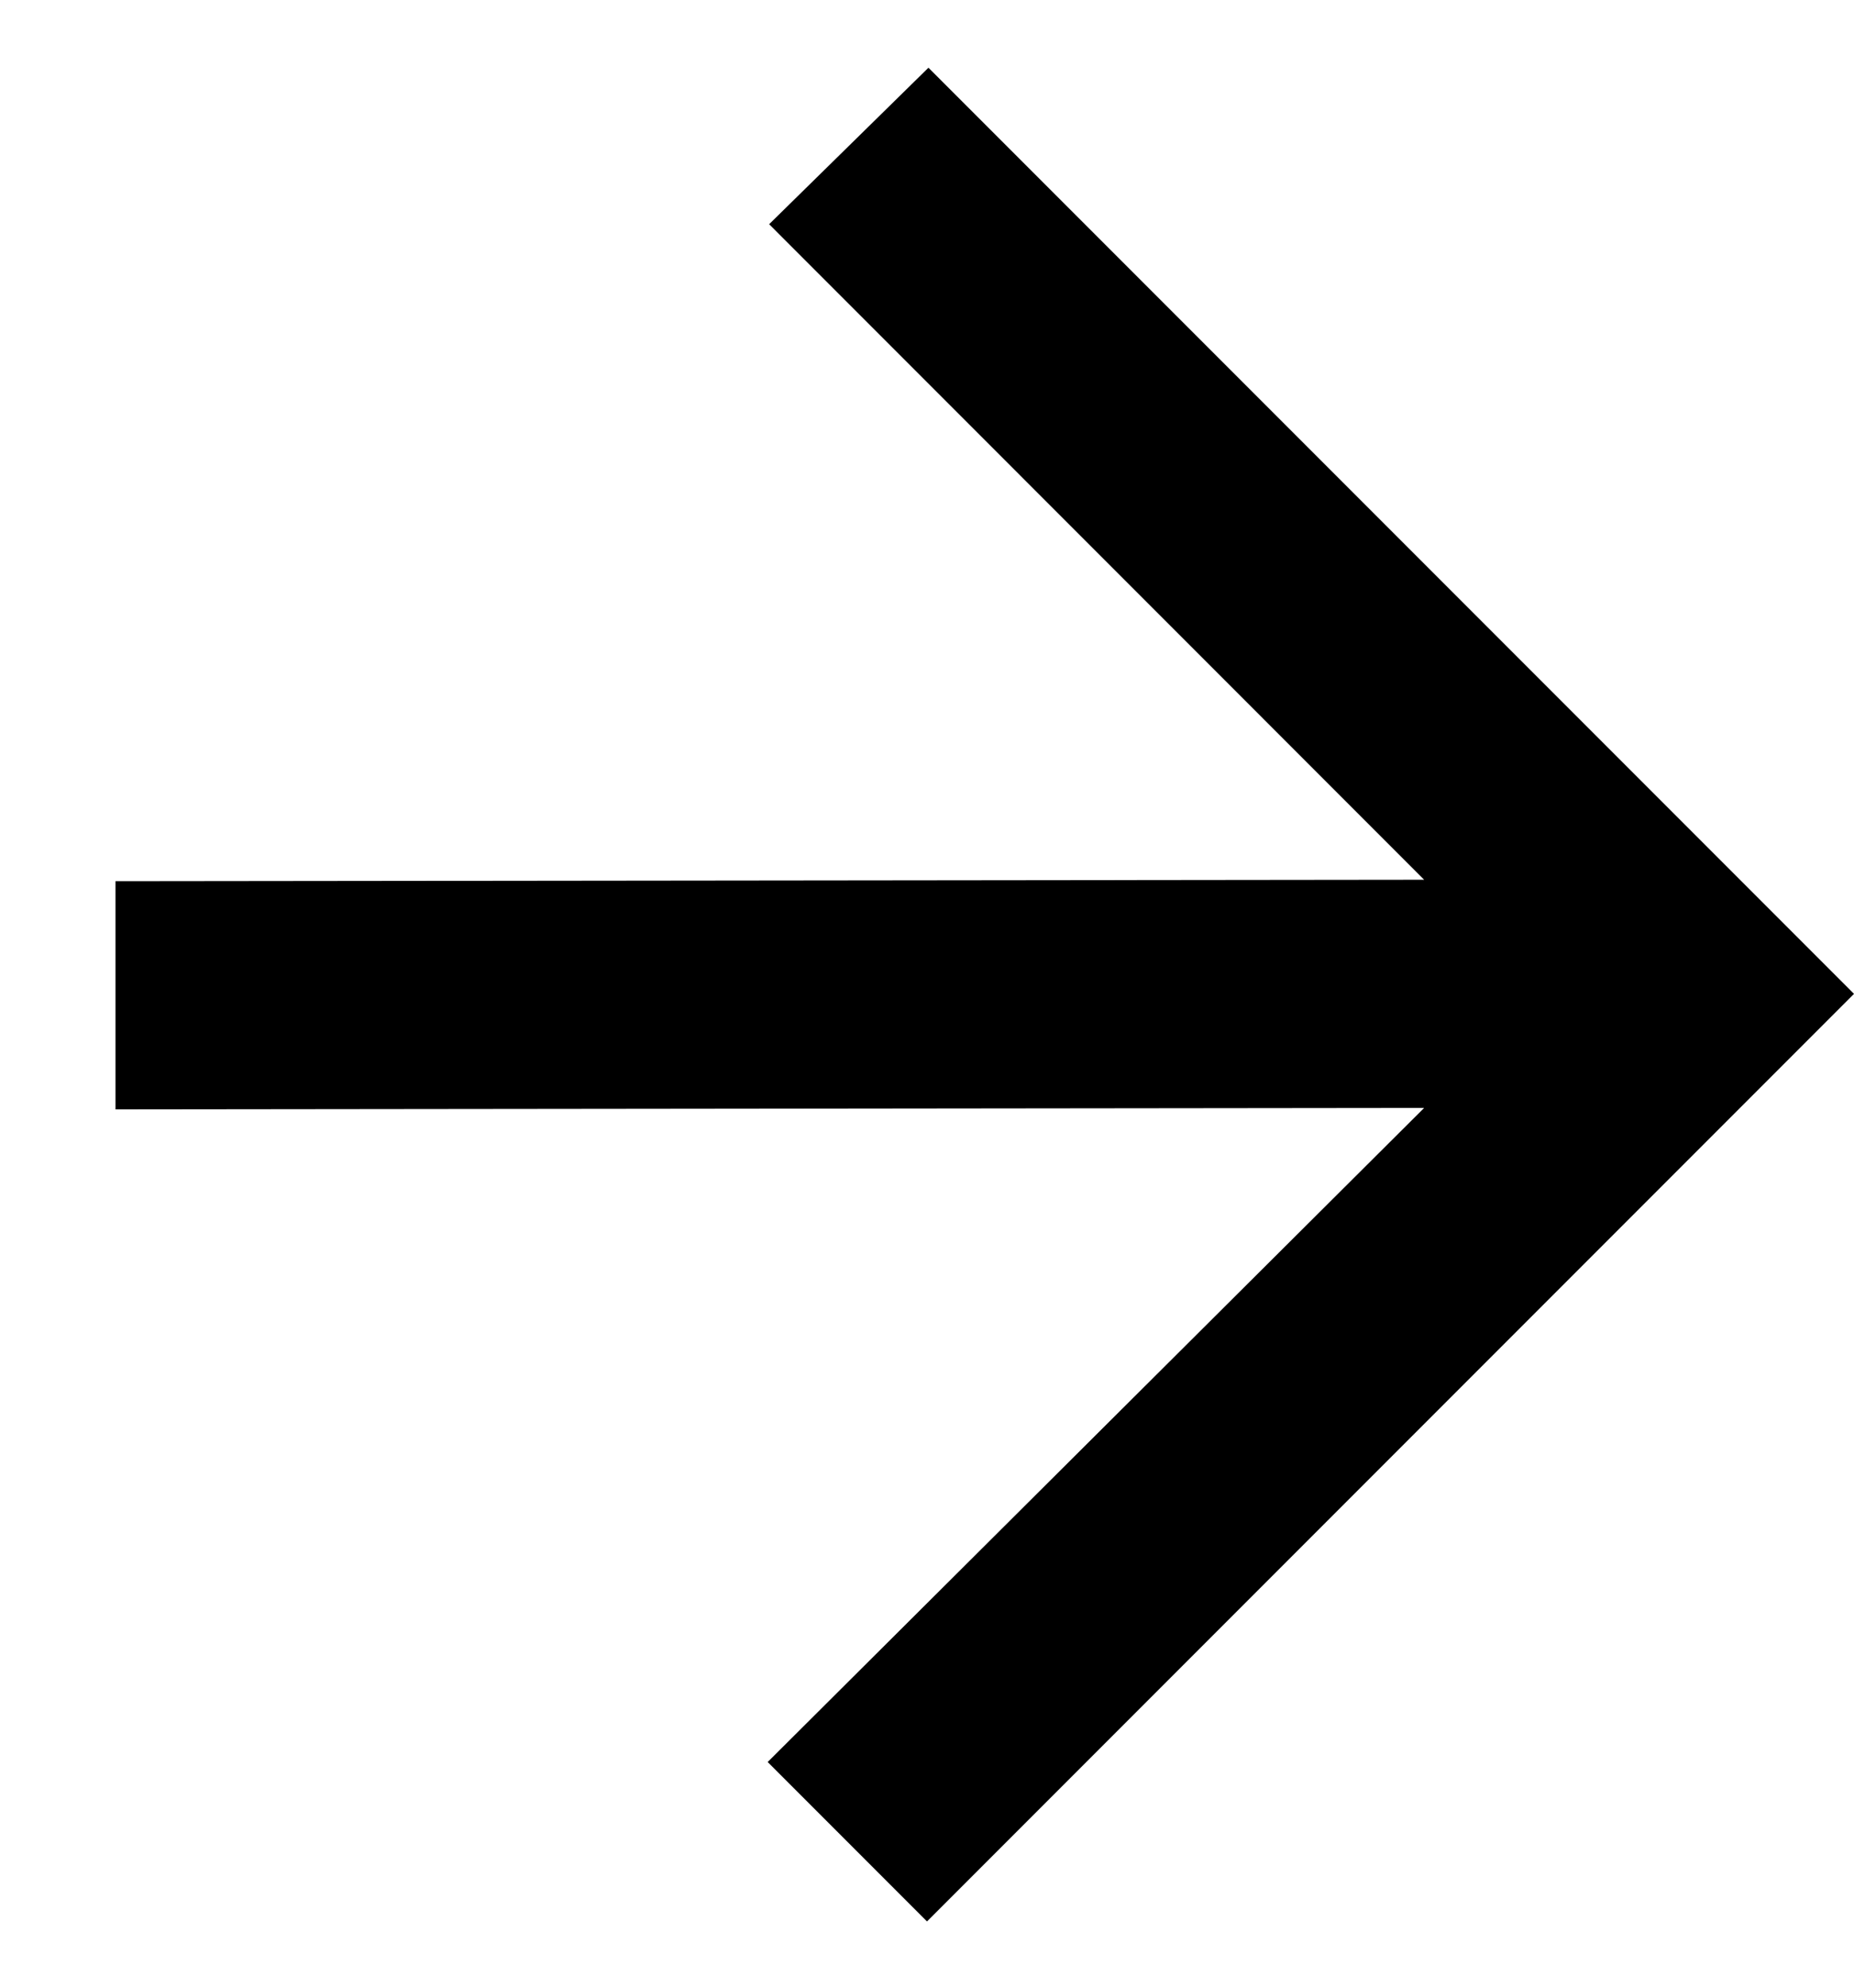
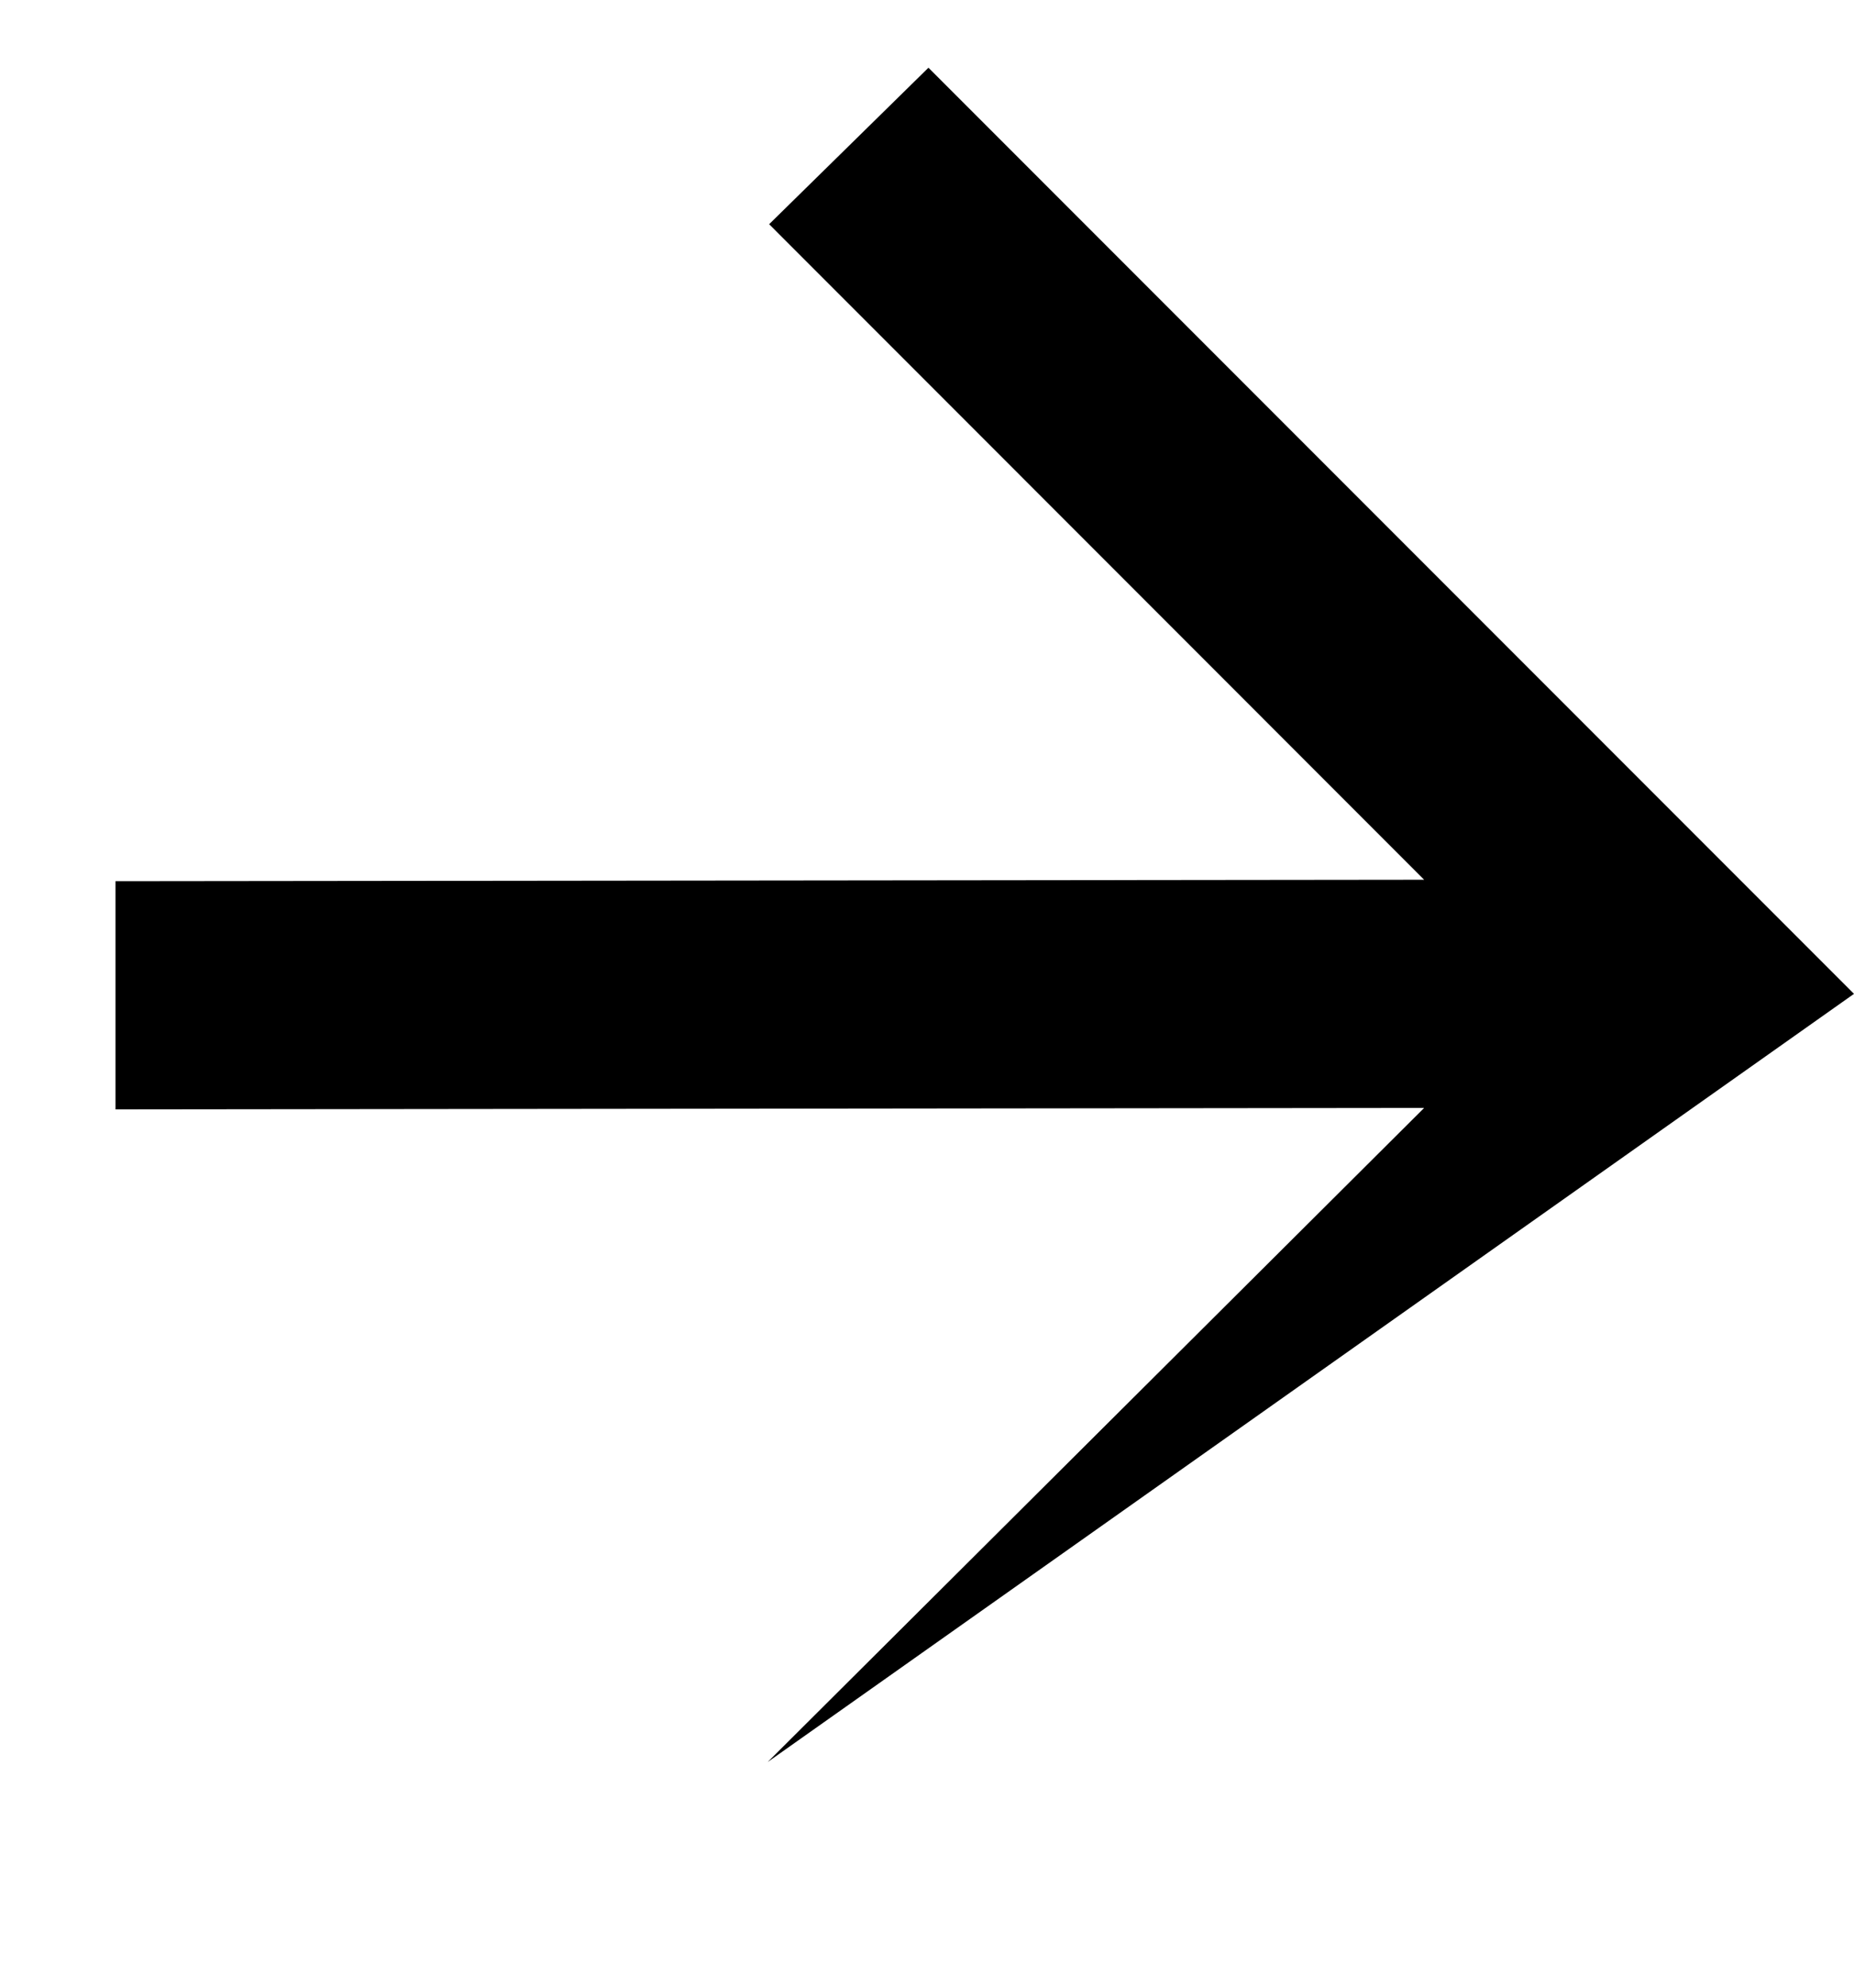
<svg xmlns="http://www.w3.org/2000/svg" width="14" height="15" viewBox="0 0 14 15" fill="none">
-   <path d="M0.872 8.372L0.872 6.65L10.754 6.639L5.808 1.692L7.011 0.511L14 7.5L7 14.5L5.797 13.297L10.754 8.361L0.872 8.372Z" fill="#000" />
+   <path d="M0.872 8.372L0.872 6.65L10.754 6.639L5.808 1.692L7.011 0.511L14 7.5L5.797 13.297L10.754 8.361L0.872 8.372Z" fill="#000" />
</svg>